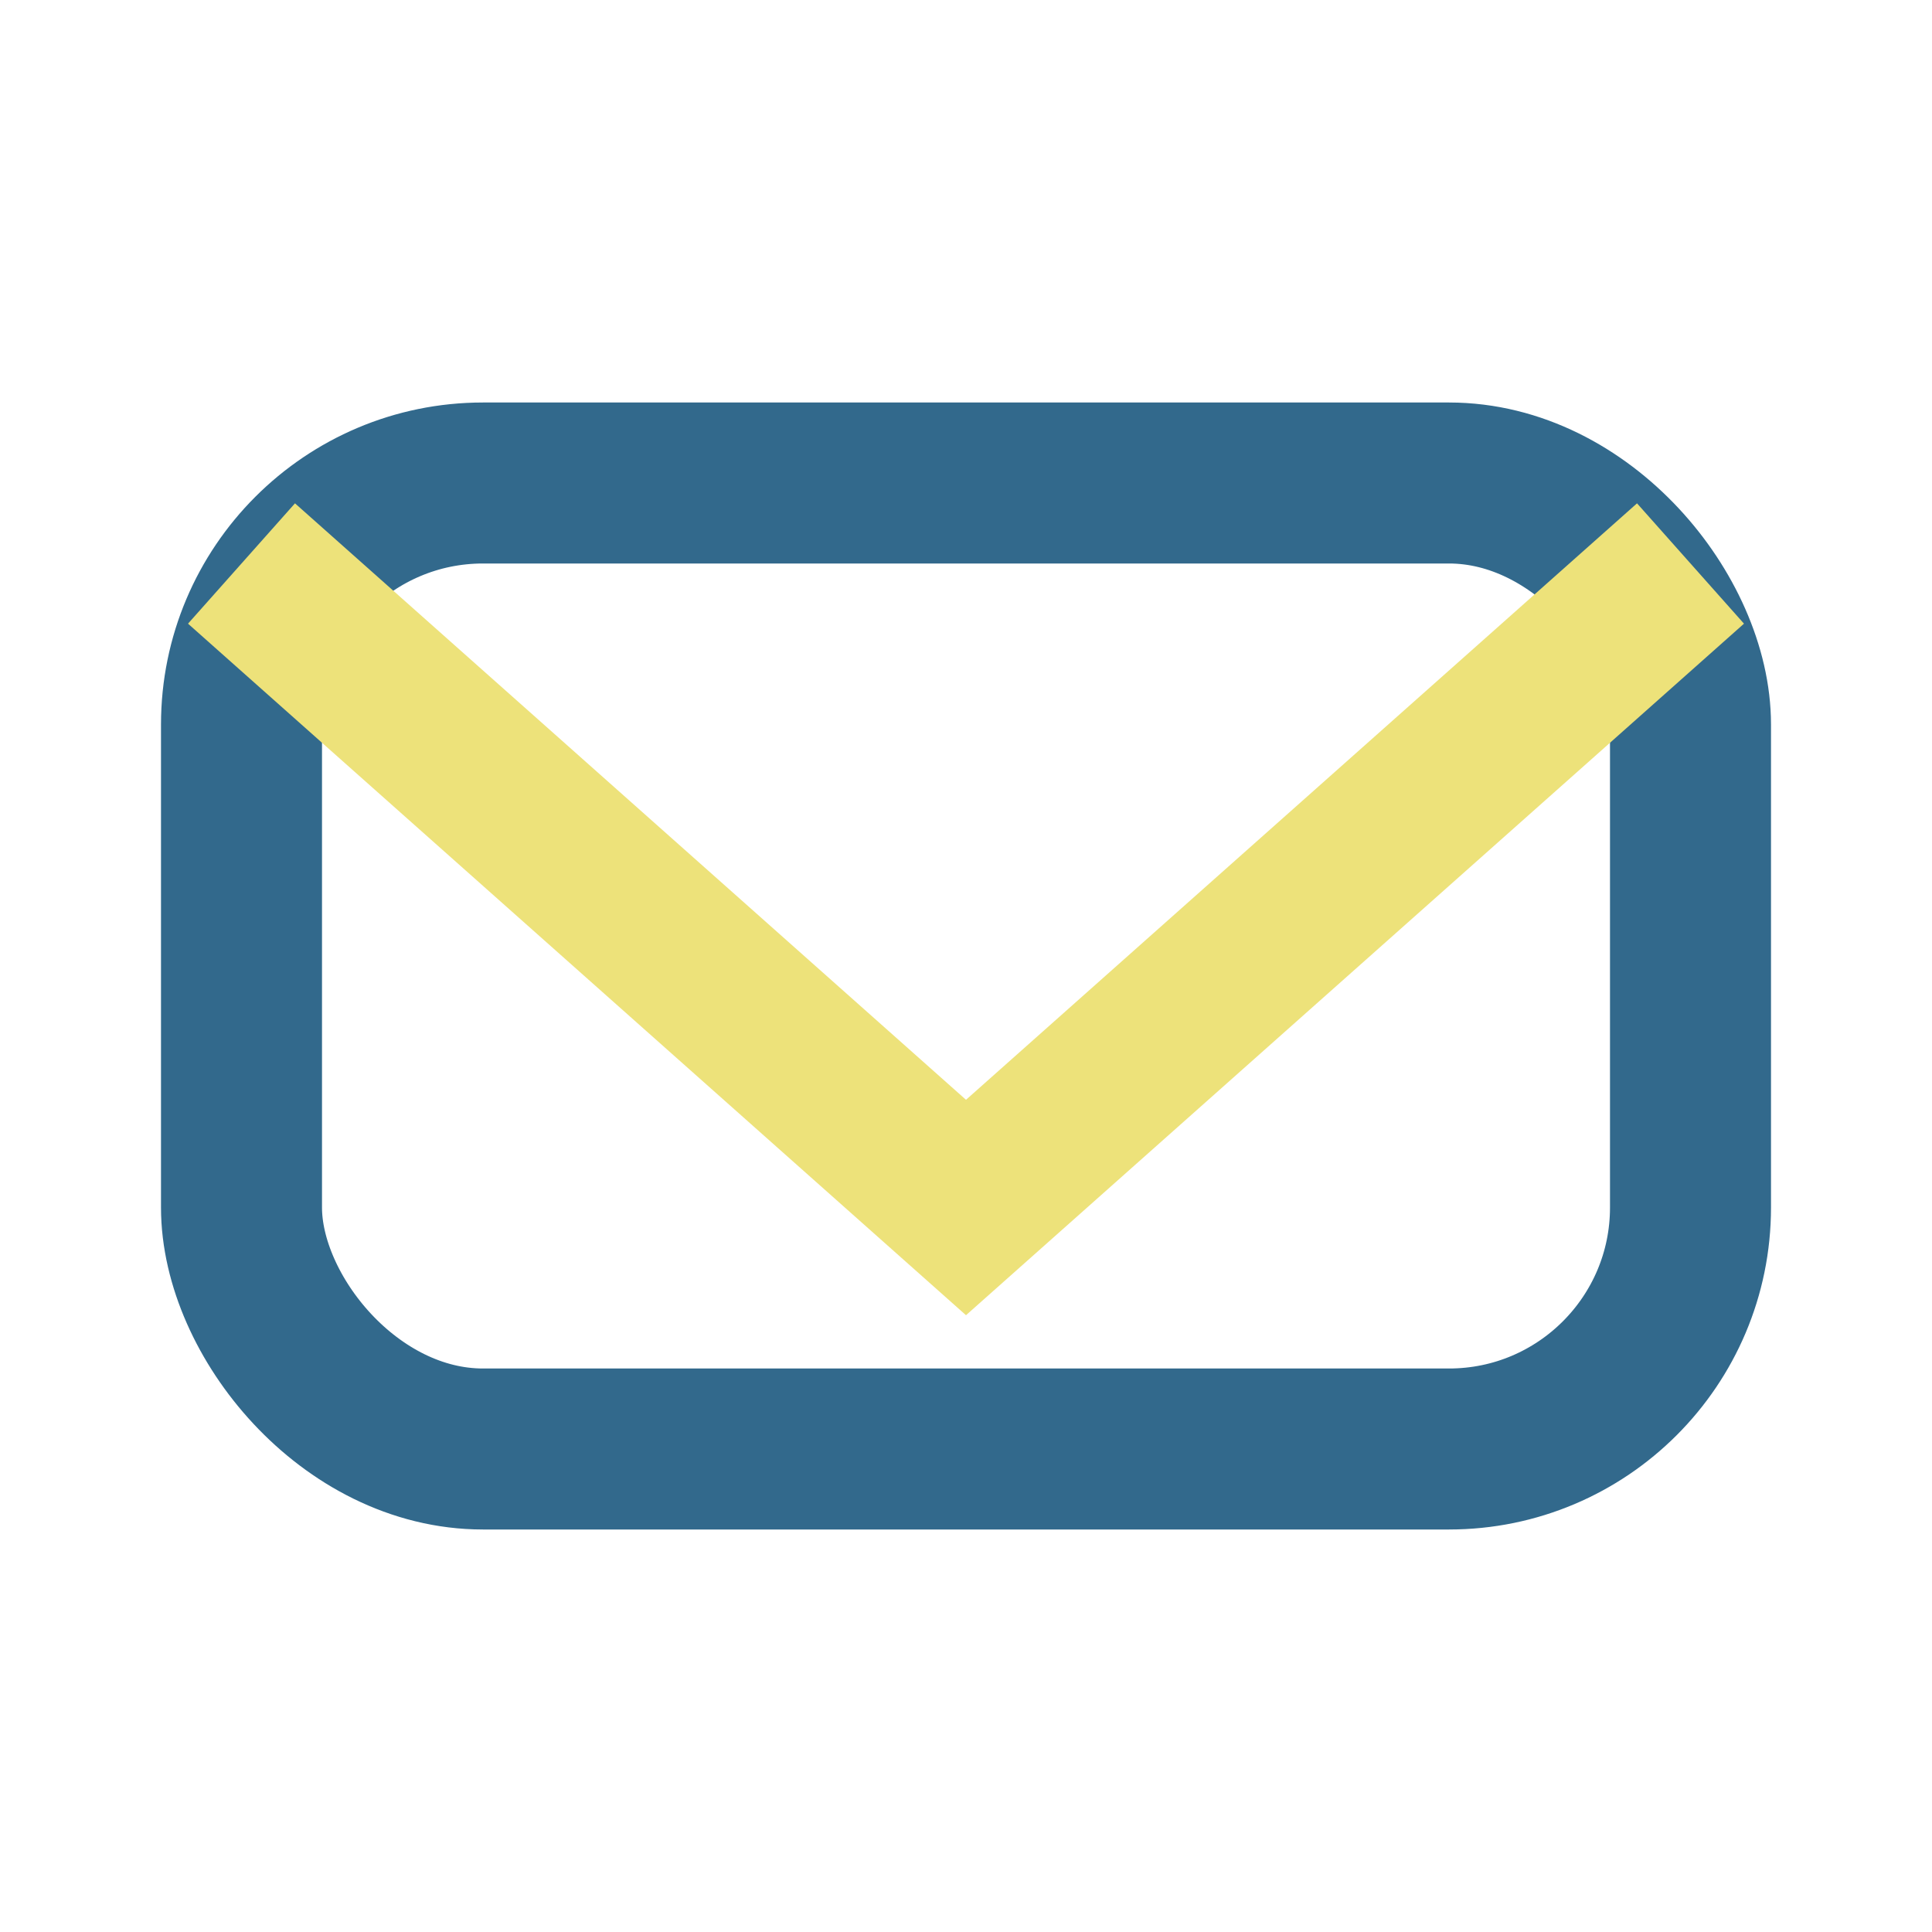
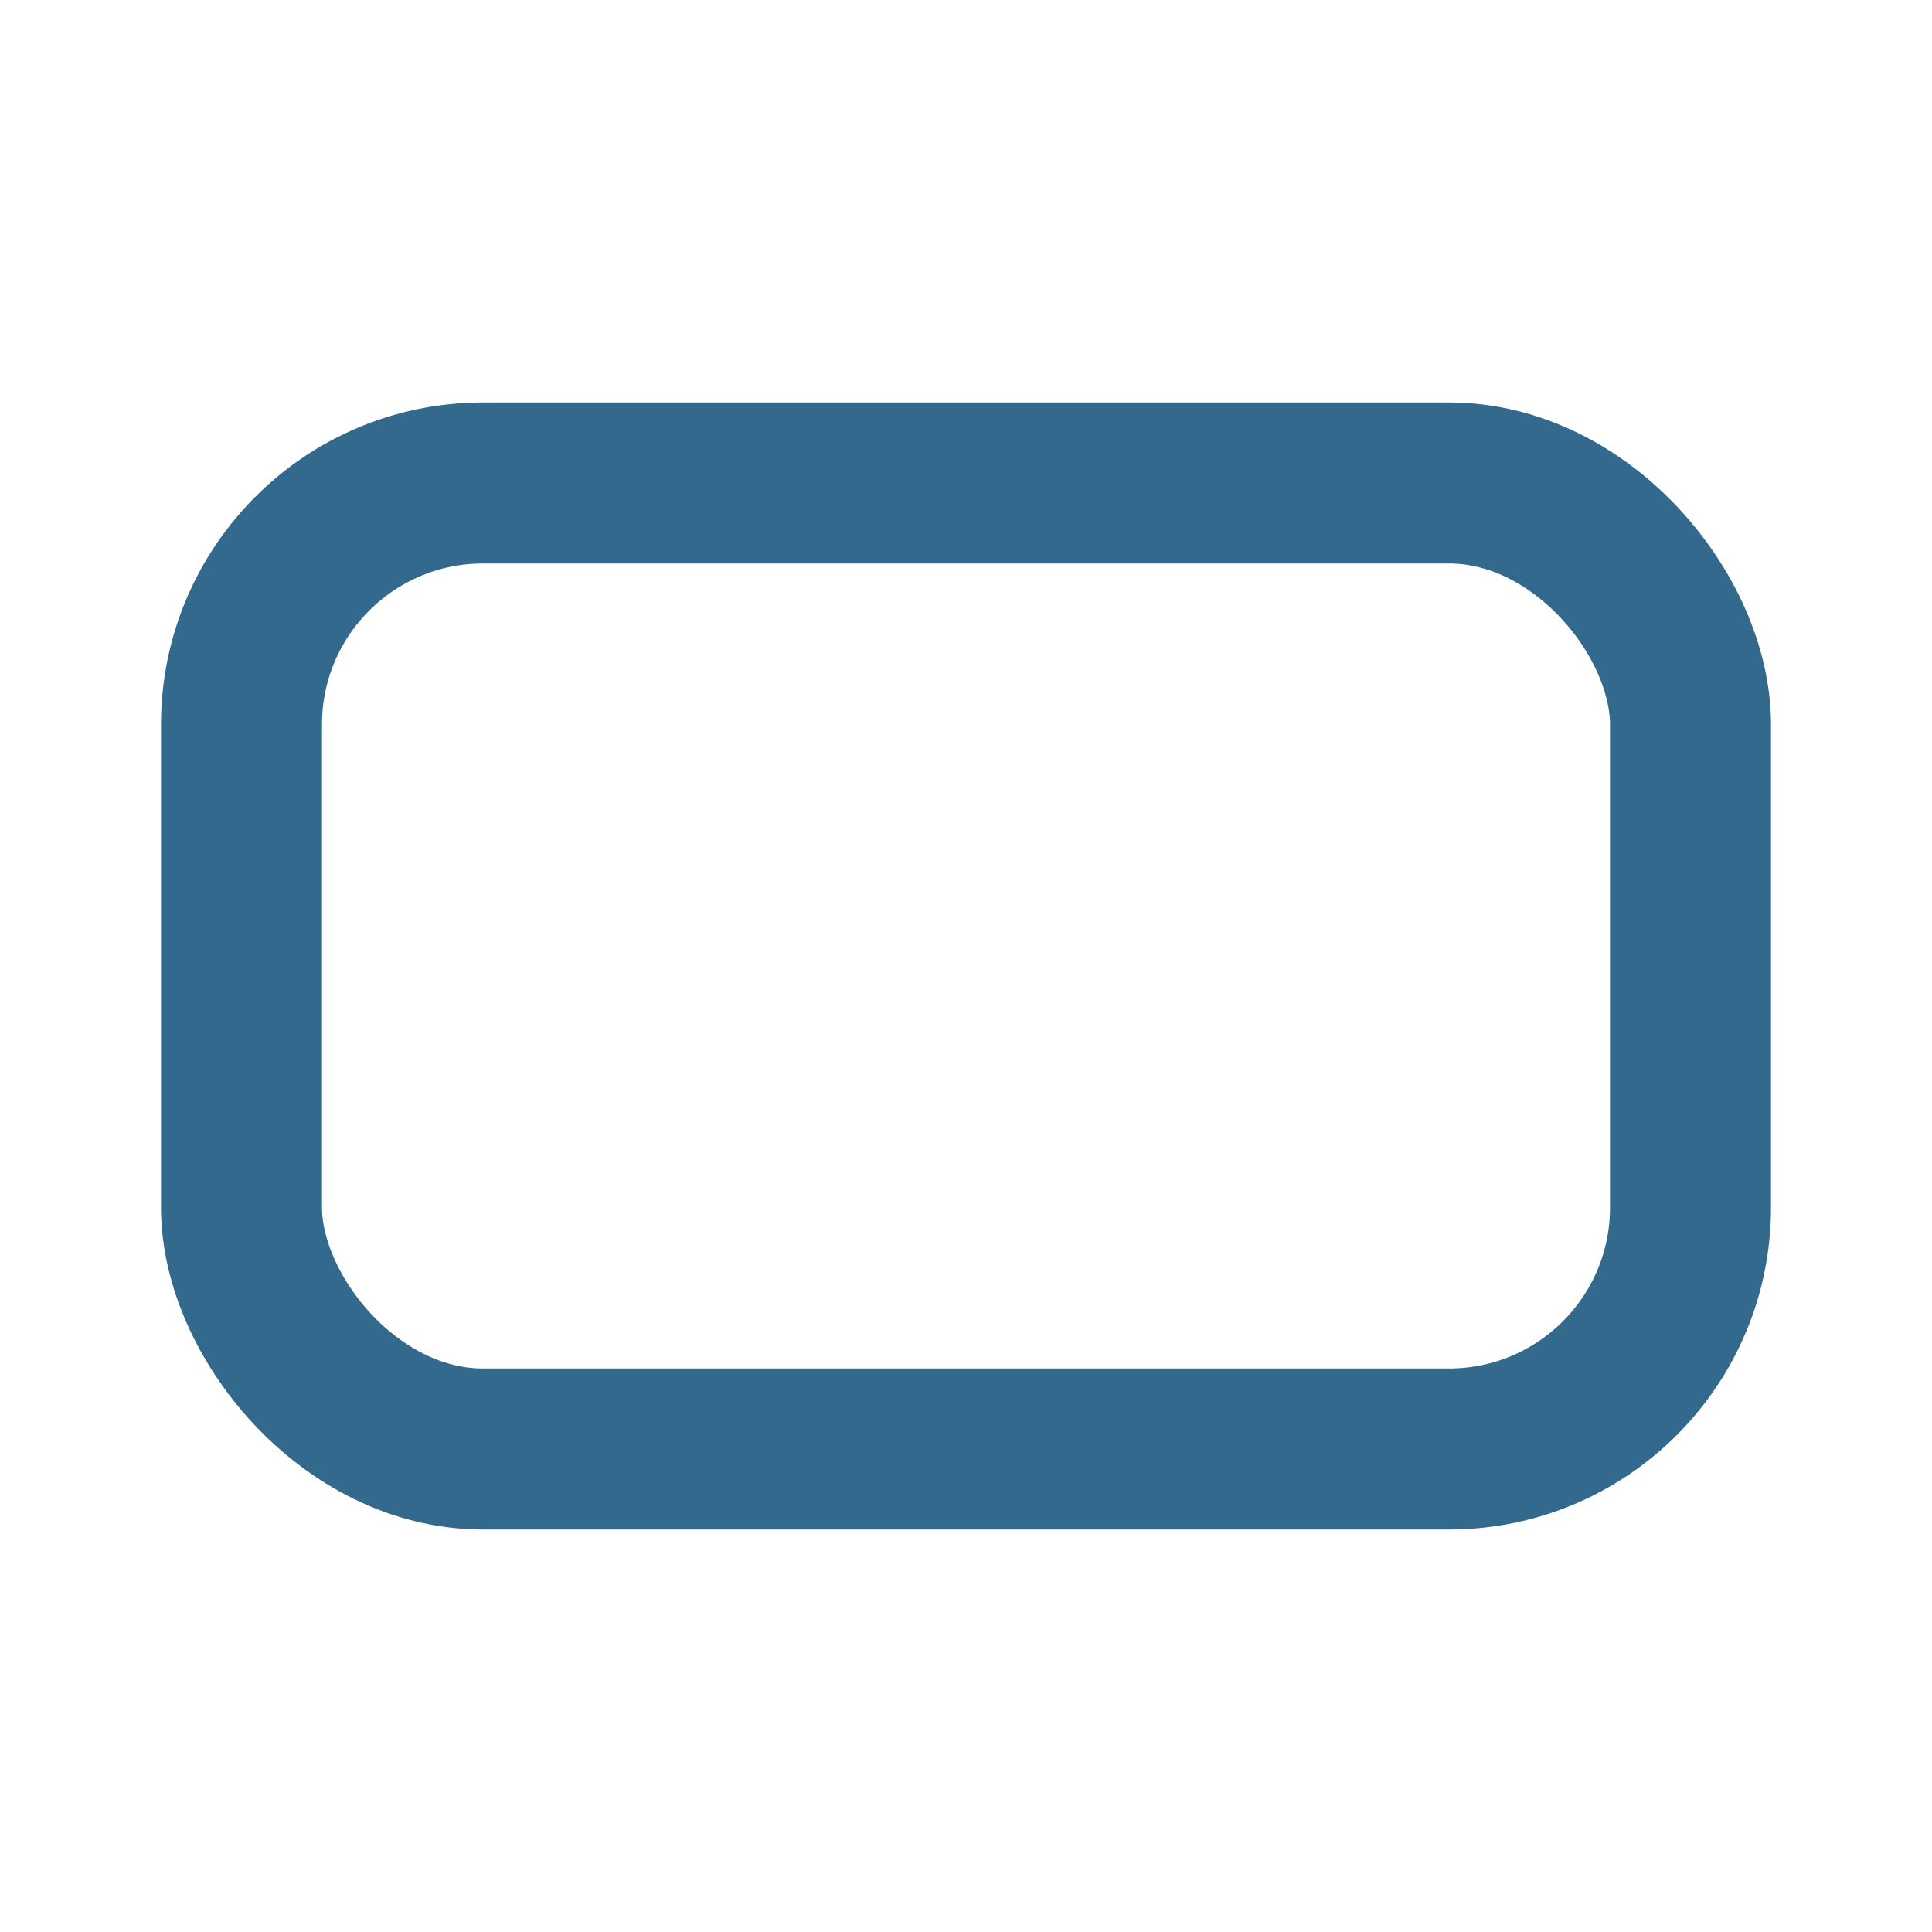
<svg xmlns="http://www.w3.org/2000/svg" width="24" height="24" viewBox="0 0 24 24">
  <rect x="3" y="6" width="18" height="12" rx="3" fill="none" stroke="#32698C" stroke-width="2" />
-   <polyline points="3,7 12,15 21,7" fill="none" stroke="#EDE27A" stroke-width="2" />
</svg>